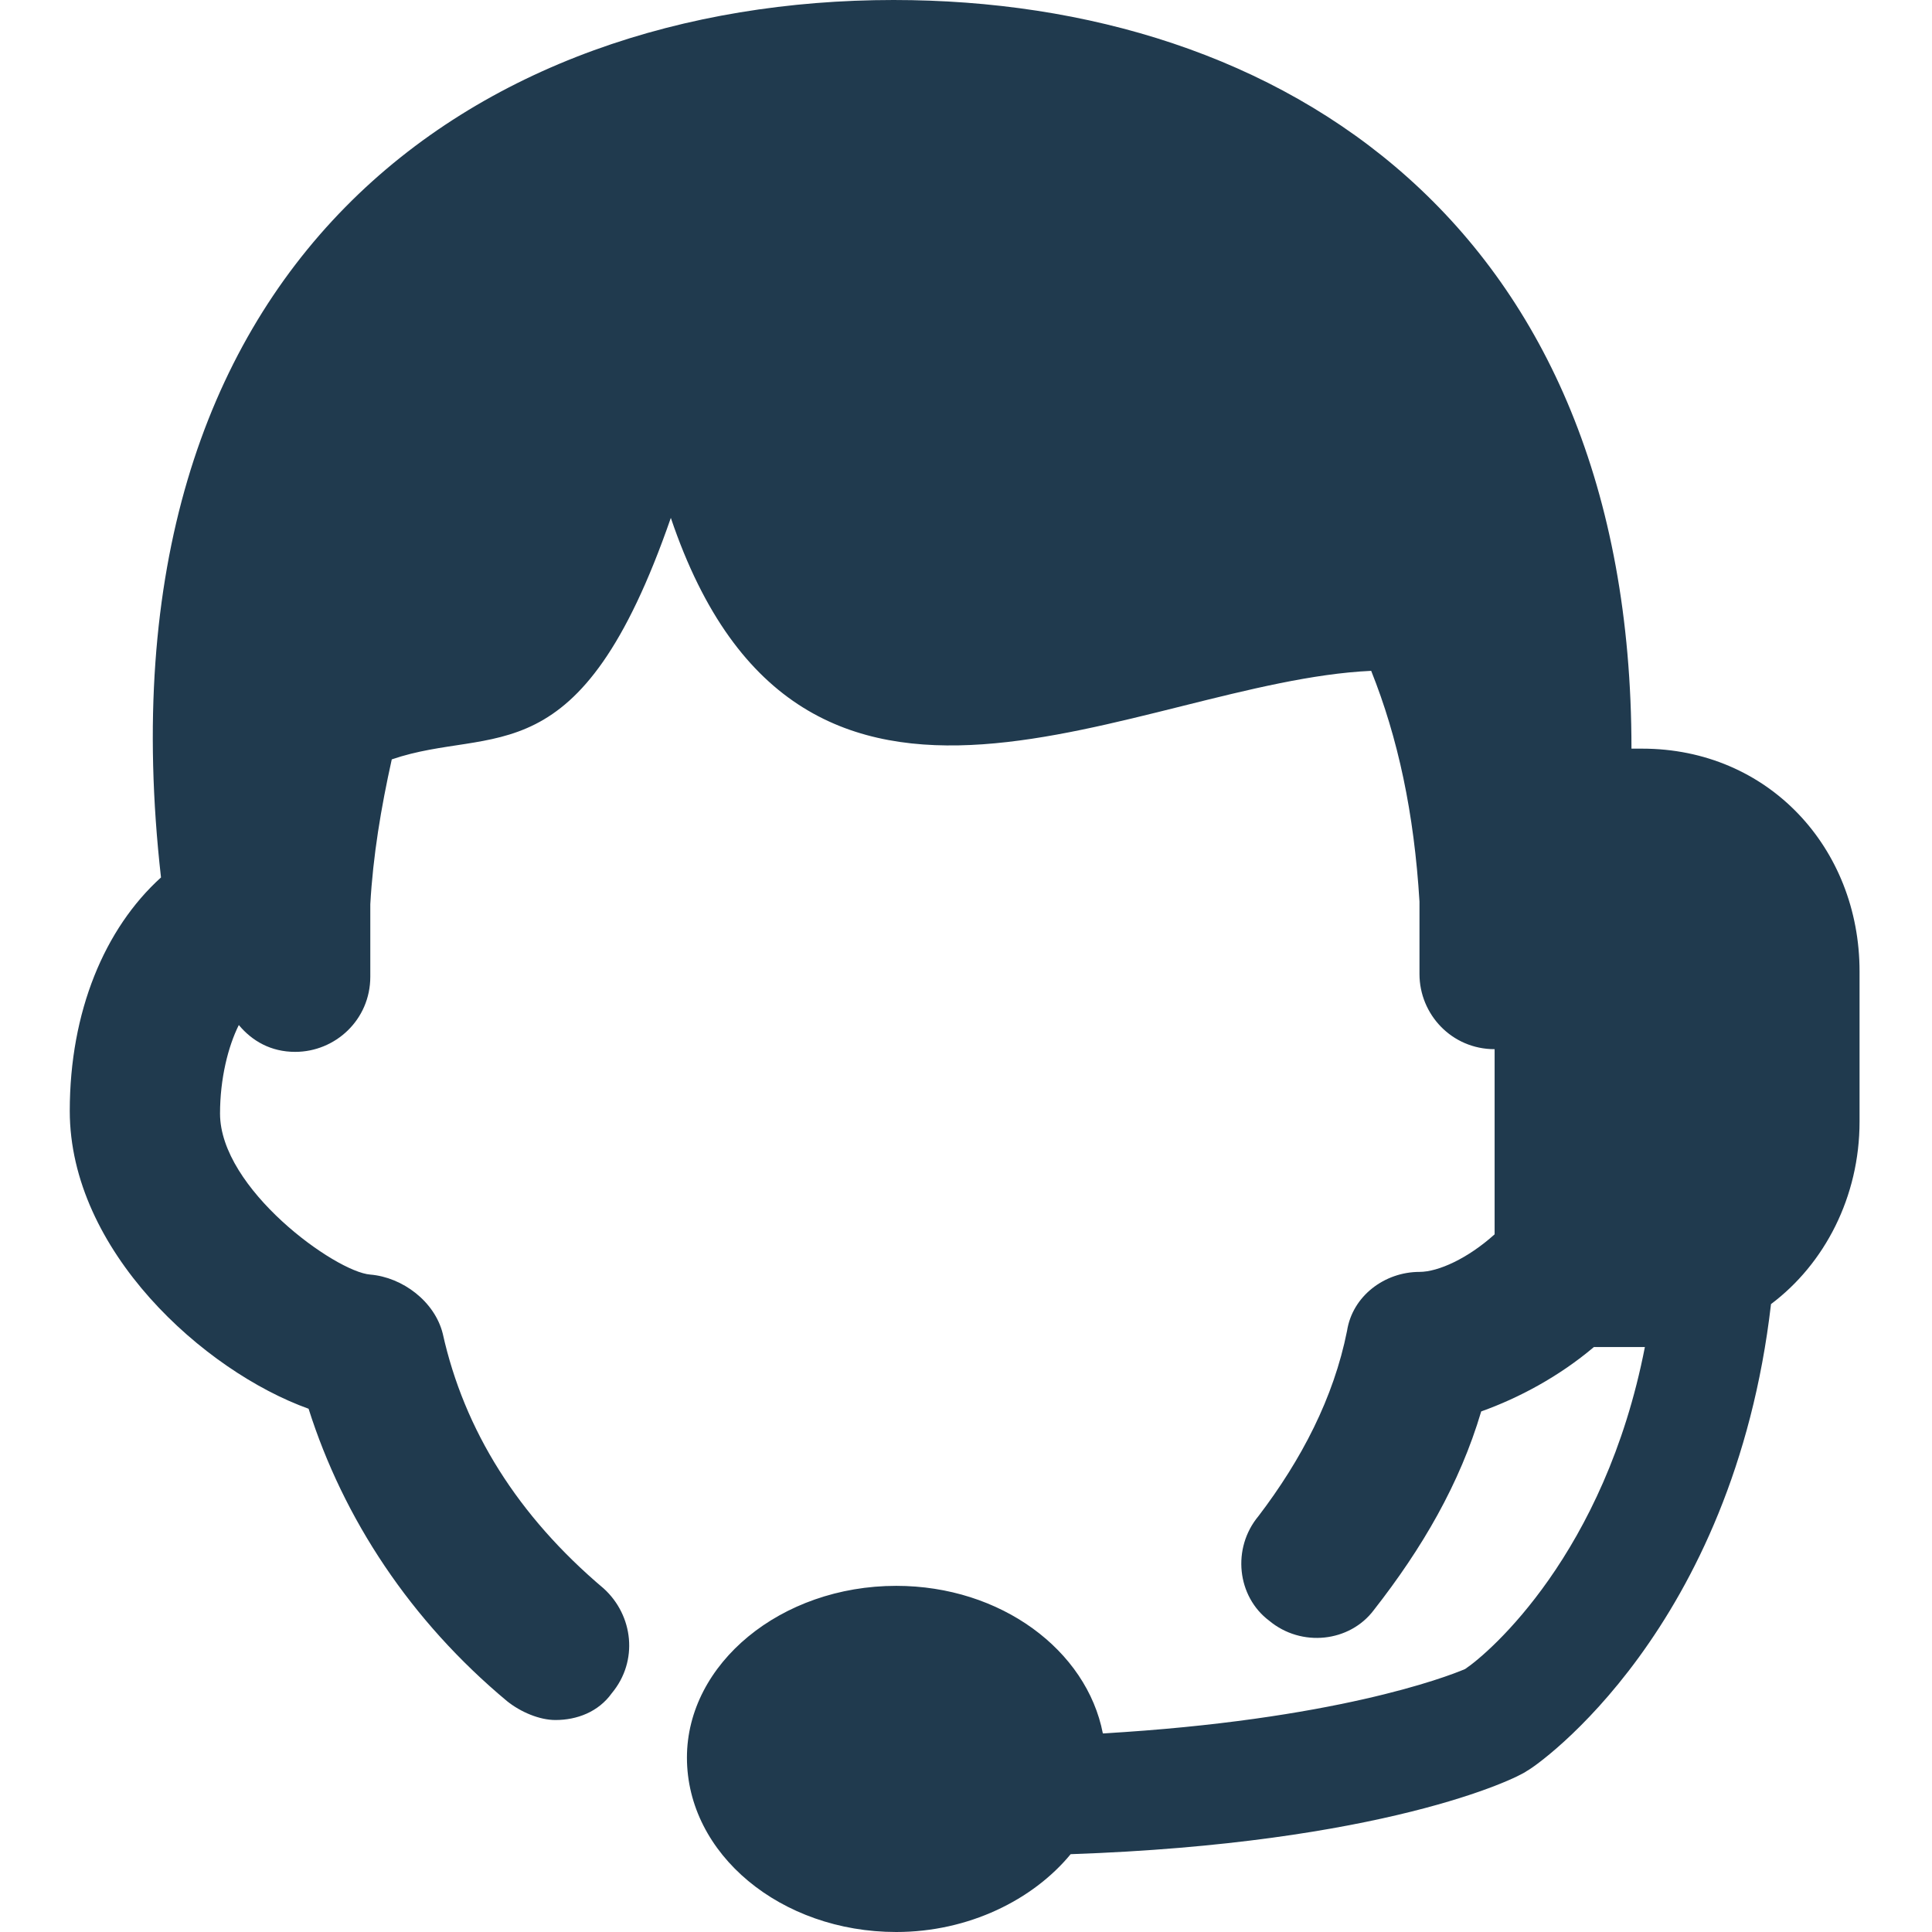
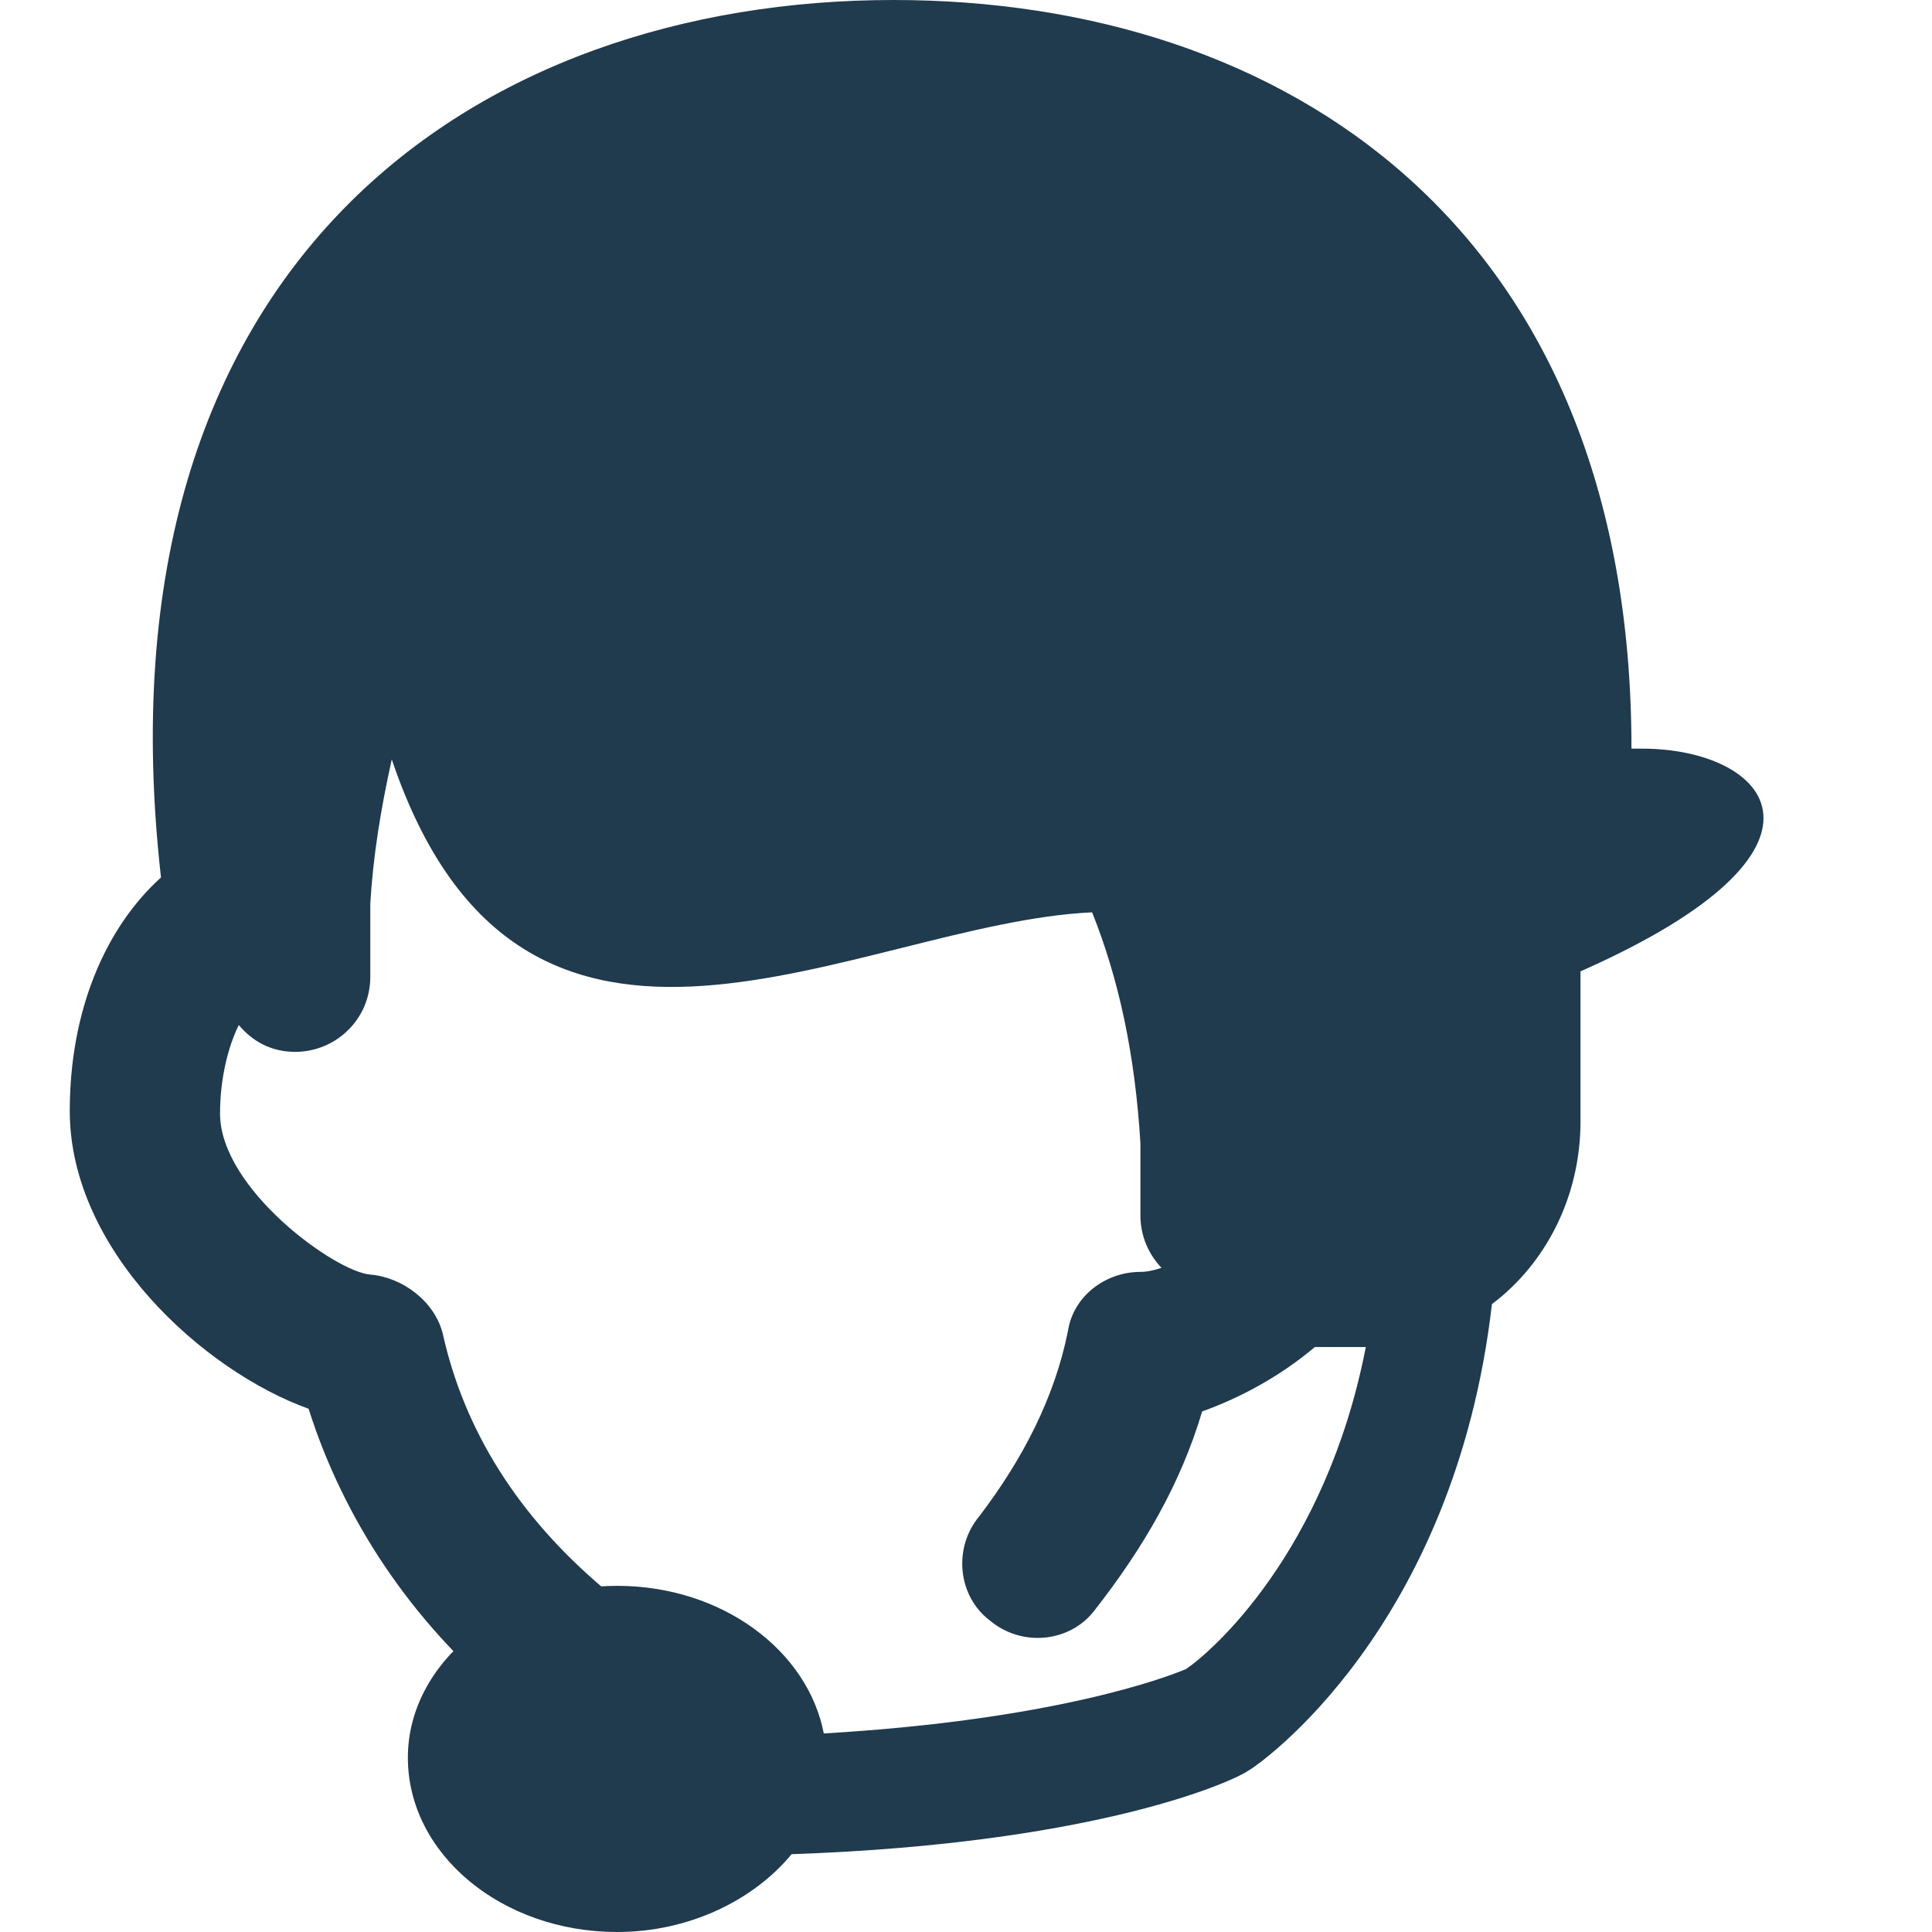
<svg xmlns="http://www.w3.org/2000/svg" version="1.1" id="Layer_1" x="0px" y="0px" viewBox="0 0 72 72" style="enable-background:new 0 0 72 72;" xml:space="preserve">
  <style type="text/css">
	.st0{fill:#203A4E;}
</style>
-   <path class="st0" d="M61.2,27.9h-0.4C60.8,8.4,47.8,0,33.3,0C17.8,0,3.4,9.7,6,32.7c-2.1,1.9-3.4,5-3.4,8.7c0,5.2,5,9.7,8.9,11.1  c1.3,4.1,3.8,7.9,7.4,10.9c0.5,0.4,1.2,0.7,1.8,0.7c0.8,0,1.6-0.3,2.1-1c1-1.2,0.8-2.9-0.3-3.9c-3.2-2.7-5.2-5.9-6-9.5  c-0.3-1.2-1.5-2.1-2.7-2.2c-1.3-0.1-5.6-3.2-5.6-6c0-1.3,0.3-2.5,0.7-3.3c0.5,0.6,1.2,1,2.1,1c1.5,0,2.8-1.2,2.8-2.8v-2.7  c0.1-1.8,0.4-3.6,0.8-5.4c3.8-1.3,7,0.8,10.4-9c4.9,14.5,17.4,6.1,26.1,5.7c1,2.5,1.6,5.3,1.8,8.6v2.7c0,1.5,1.2,2.8,2.8,2.8V46  c-1,0.9-2.1,1.4-2.8,1.4c-1.3,0-2.5,0.9-2.7,2.2c-0.5,2.5-1.7,4.8-3.3,6.9c-1,1.2-0.8,3,0.4,3.9c1.2,1,3,0.8,3.9-0.4  c1.8-2.3,3.2-4.7,4-7.4c1.4-0.5,2.9-1.3,4.2-2.4h1.9c-1.5,7.7-5.8,11.4-6.7,12c-0.7,0.3-4.9,1.9-13.5,2.4c-0.6-3.1-3.8-5.5-7.7-5.5  c-4.3,0-7.8,2.9-7.8,6.4c0,3.6,3.5,6.5,7.8,6.5c2.7,0,5.1-1.2,6.5-2.9c11.6-0.4,16.6-2.8,17-3.1c0.4-0.2,7.7-5.3,9.1-17.4  c2-1.5,3.3-4,3.3-6.8v-5.6C69.3,31.6,65.9,27.9,61.2,27.9" />
+   <path class="st0" d="M61.2,27.9h-0.4C60.8,8.4,47.8,0,33.3,0C17.8,0,3.4,9.7,6,32.7c-2.1,1.9-3.4,5-3.4,8.7c0,5.2,5,9.7,8.9,11.1  c1.3,4.1,3.8,7.9,7.4,10.9c0.5,0.4,1.2,0.7,1.8,0.7c0.8,0,1.6-0.3,2.1-1c1-1.2,0.8-2.9-0.3-3.9c-3.2-2.7-5.2-5.9-6-9.5  c-0.3-1.2-1.5-2.1-2.7-2.2c-1.3-0.1-5.6-3.2-5.6-6c0-1.3,0.3-2.5,0.7-3.3c0.5,0.6,1.2,1,2.1,1c1.5,0,2.8-1.2,2.8-2.8v-2.7  c0.1-1.8,0.4-3.6,0.8-5.4c4.9,14.5,17.4,6.1,26.1,5.7c1,2.5,1.6,5.3,1.8,8.6v2.7c0,1.5,1.2,2.8,2.8,2.8V46  c-1,0.9-2.1,1.4-2.8,1.4c-1.3,0-2.5,0.9-2.7,2.2c-0.5,2.5-1.7,4.8-3.3,6.9c-1,1.2-0.8,3,0.4,3.9c1.2,1,3,0.8,3.9-0.4  c1.8-2.3,3.2-4.7,4-7.4c1.4-0.5,2.9-1.3,4.2-2.4h1.9c-1.5,7.7-5.8,11.4-6.7,12c-0.7,0.3-4.9,1.9-13.5,2.4c-0.6-3.1-3.8-5.5-7.7-5.5  c-4.3,0-7.8,2.9-7.8,6.4c0,3.6,3.5,6.5,7.8,6.5c2.7,0,5.1-1.2,6.5-2.9c11.6-0.4,16.6-2.8,17-3.1c0.4-0.2,7.7-5.3,9.1-17.4  c2-1.5,3.3-4,3.3-6.8v-5.6C69.3,31.6,65.9,27.9,61.2,27.9" />
</svg>